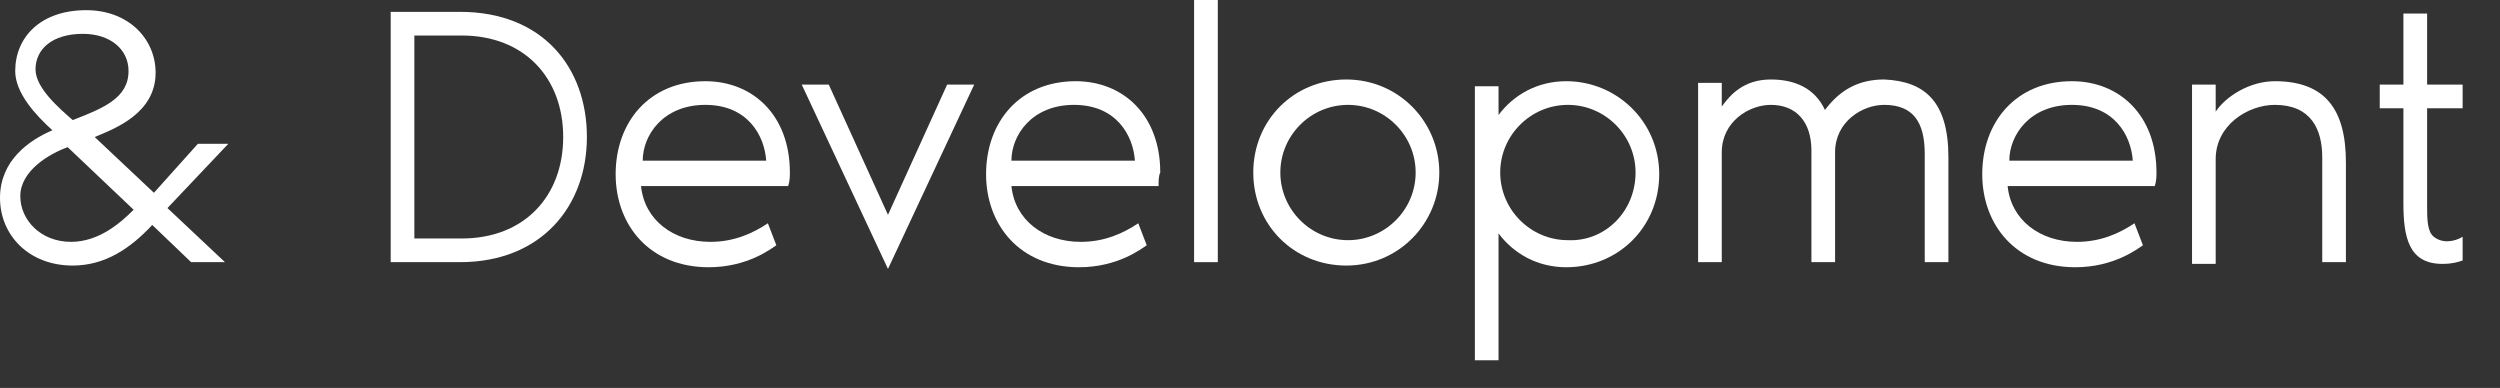
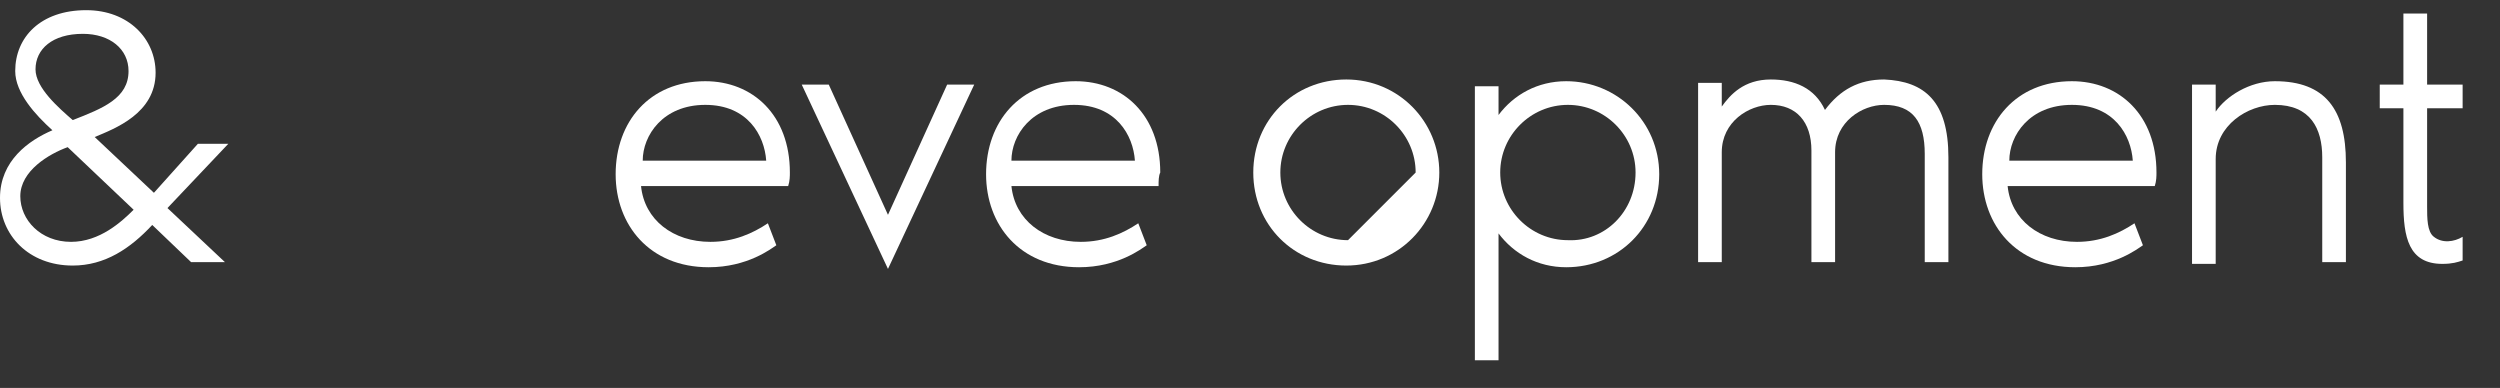
<svg xmlns="http://www.w3.org/2000/svg" width="58" height="9" viewBox="0 0 58 9" fill="none">
  <rect x="0" y="0" width="58" height="9" fill="#333333" stroke="none" />
  <path d="M3.885 4.827L5.219 6.082H4.434L3.532 5.219C3.021 5.768 2.433 6.161 1.687 6.161C0.667 6.161 0 5.454 0 4.591C0 3.728 0.667 3.257 1.216 3.022C0.824 2.668 0.353 2.158 0.353 1.648C0.353 0.863 0.942 0.236 2.001 0.236C2.982 0.236 3.61 0.903 3.61 1.687C3.61 2.629 2.668 2.982 2.197 3.179L3.571 4.473L4.591 3.336H5.297L3.885 4.827ZM3.1 4.866L1.57 3.414C1.138 3.571 0.471 3.963 0.471 4.552C0.471 5.101 0.942 5.611 1.648 5.611C2.315 5.611 2.825 5.141 3.1 4.866ZM2.982 1.648C2.982 1.138 2.551 0.785 1.923 0.785C1.216 0.785 0.824 1.138 0.824 1.609C0.824 2.041 1.373 2.511 1.687 2.786C2.394 2.511 2.982 2.276 2.982 1.648Z" fill="white" />
-   <path d="M13.616 3.179C13.616 4.787 12.556 6.082 10.673 6.082H9.064V0.275H10.673C12.595 0.275 13.616 1.57 13.616 3.179ZM13.066 3.179C13.066 1.805 12.164 0.824 10.712 0.824H9.613V5.533H10.712C12.164 5.533 13.066 4.552 13.066 3.179Z" fill="white" />
  <path d="M18.286 4.316H14.872C14.95 5.101 15.617 5.611 16.481 5.611C17.03 5.611 17.462 5.415 17.815 5.18L18.011 5.69C17.893 5.768 17.344 6.2 16.441 6.2C15.068 6.2 14.283 5.219 14.283 4.042C14.283 2.825 15.068 1.884 16.363 1.884C17.462 1.884 18.325 2.668 18.325 4.002C18.325 4.081 18.325 4.199 18.286 4.316ZM17.776 3.728C17.736 3.139 17.344 2.433 16.363 2.433C15.382 2.433 14.911 3.139 14.911 3.728H17.776Z" fill="white" />
  <path d="M18.6 1.962H19.227L20.601 4.984L21.974 1.962H22.602L20.601 6.239L18.6 1.962Z" fill="white" />
  <path d="M26.879 4.316H23.465C23.544 5.101 24.211 5.611 25.074 5.611C25.623 5.611 26.055 5.415 26.408 5.18L26.604 5.69C26.486 5.768 25.937 6.2 25.035 6.2C23.661 6.2 22.877 5.219 22.877 4.042C22.877 2.825 23.661 1.884 24.956 1.884C26.055 1.884 26.918 2.668 26.918 4.002C26.879 4.081 26.879 4.199 26.879 4.316ZM26.33 3.728C26.29 3.139 25.898 2.433 24.917 2.433C23.936 2.433 23.465 3.139 23.465 3.728H26.33Z" fill="white" />
-   <path d="M28.253 0V6.082H27.703V0H28.253Z" fill="white" />
-   <path d="M33.392 4.003C33.392 5.18 32.451 6.161 31.234 6.161C30.018 6.161 29.076 5.219 29.076 4.003C29.076 2.786 30.018 1.844 31.234 1.844C32.451 1.844 33.392 2.825 33.392 4.003ZM32.843 4.003C32.843 3.139 32.137 2.433 31.274 2.433C30.41 2.433 29.704 3.139 29.704 4.003C29.704 4.866 30.41 5.572 31.274 5.572C32.137 5.572 32.843 4.866 32.843 4.003Z" fill="white" />
+   <path d="M33.392 4.003C33.392 5.18 32.451 6.161 31.234 6.161C30.018 6.161 29.076 5.219 29.076 4.003C29.076 2.786 30.018 1.844 31.234 1.844C32.451 1.844 33.392 2.825 33.392 4.003ZM32.843 4.003C32.843 3.139 32.137 2.433 31.274 2.433C30.41 2.433 29.704 3.139 29.704 4.003C29.704 4.866 30.41 5.572 31.274 5.572Z" fill="white" />
  <path d="M34.766 2.668C35.119 2.197 35.669 1.884 36.336 1.884C37.513 1.884 38.494 2.825 38.494 4.042C38.494 5.258 37.552 6.2 36.336 6.2C35.669 6.2 35.119 5.886 34.766 5.415V8.358H34.217V2.001H34.766V2.668ZM37.945 4.002C37.945 3.139 37.238 2.433 36.375 2.433C35.512 2.433 34.805 3.139 34.805 4.002C34.805 4.866 35.512 5.572 36.375 5.572C37.238 5.611 37.945 4.905 37.945 4.002Z" fill="white" />
  <path d="M45.203 3.65V6.082H44.654V3.571C44.654 2.825 44.379 2.433 43.712 2.433C43.202 2.433 42.574 2.825 42.574 3.532V6.082H42.025V3.493C42.025 2.825 41.672 2.433 41.083 2.433C40.573 2.433 39.945 2.825 39.945 3.532V6.082H39.396V1.923H39.945V2.472C40.142 2.198 40.456 1.844 41.083 1.844C41.633 1.844 42.103 2.041 42.339 2.551C42.692 2.08 43.124 1.844 43.712 1.844C44.654 1.884 45.203 2.355 45.203 3.65Z" fill="white" />
  <path d="M49.991 4.316H46.577C46.655 5.101 47.322 5.611 48.186 5.611C48.735 5.611 49.167 5.415 49.52 5.18L49.716 5.69C49.598 5.768 49.049 6.2 48.147 6.2C46.773 6.2 45.988 5.219 45.988 4.042C45.988 2.825 46.773 1.884 48.068 1.884C49.167 1.884 50.03 2.668 50.03 4.002C50.03 4.081 50.03 4.199 49.991 4.316ZM49.481 3.728C49.441 3.139 49.049 2.433 48.068 2.433C47.087 2.433 46.616 3.139 46.616 3.728H49.481Z" fill="white" />
  <path d="M54.425 3.767V6.082H53.876V3.649C53.876 2.982 53.601 2.433 52.777 2.433C52.149 2.433 51.404 2.904 51.404 3.689V6.121H50.855V1.962H51.404V2.59C51.639 2.237 52.189 1.884 52.777 1.884C53.954 1.884 54.425 2.551 54.425 3.767Z" fill="white" />
  <path d="M55.759 2.512H55.21V1.962H55.759V0.314H56.309V1.962H57.133V2.512H56.309V4.788C56.309 5.062 56.309 5.376 56.466 5.494C56.662 5.651 56.937 5.612 57.133 5.494V6.043C57.015 6.082 56.897 6.122 56.662 6.122C55.877 6.122 55.759 5.494 55.759 4.709V2.512Z" fill="white" />
</svg>